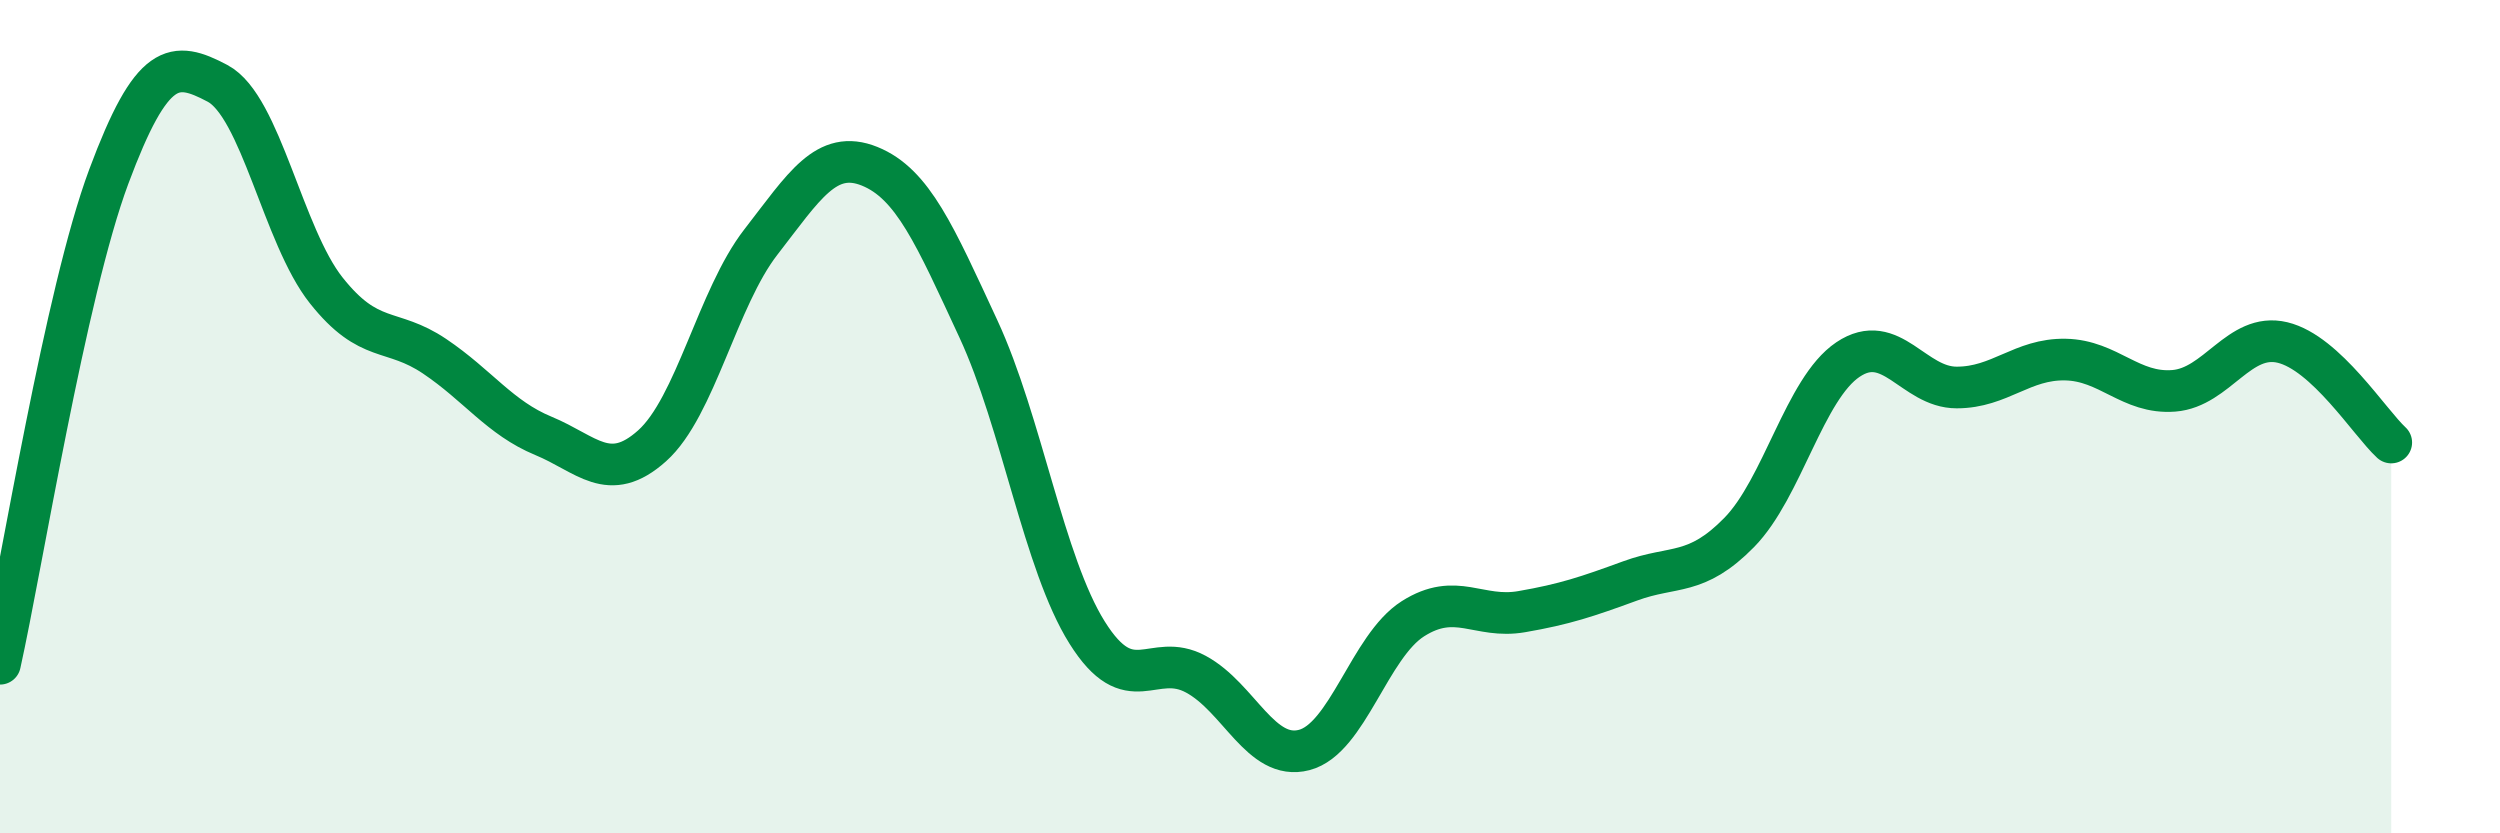
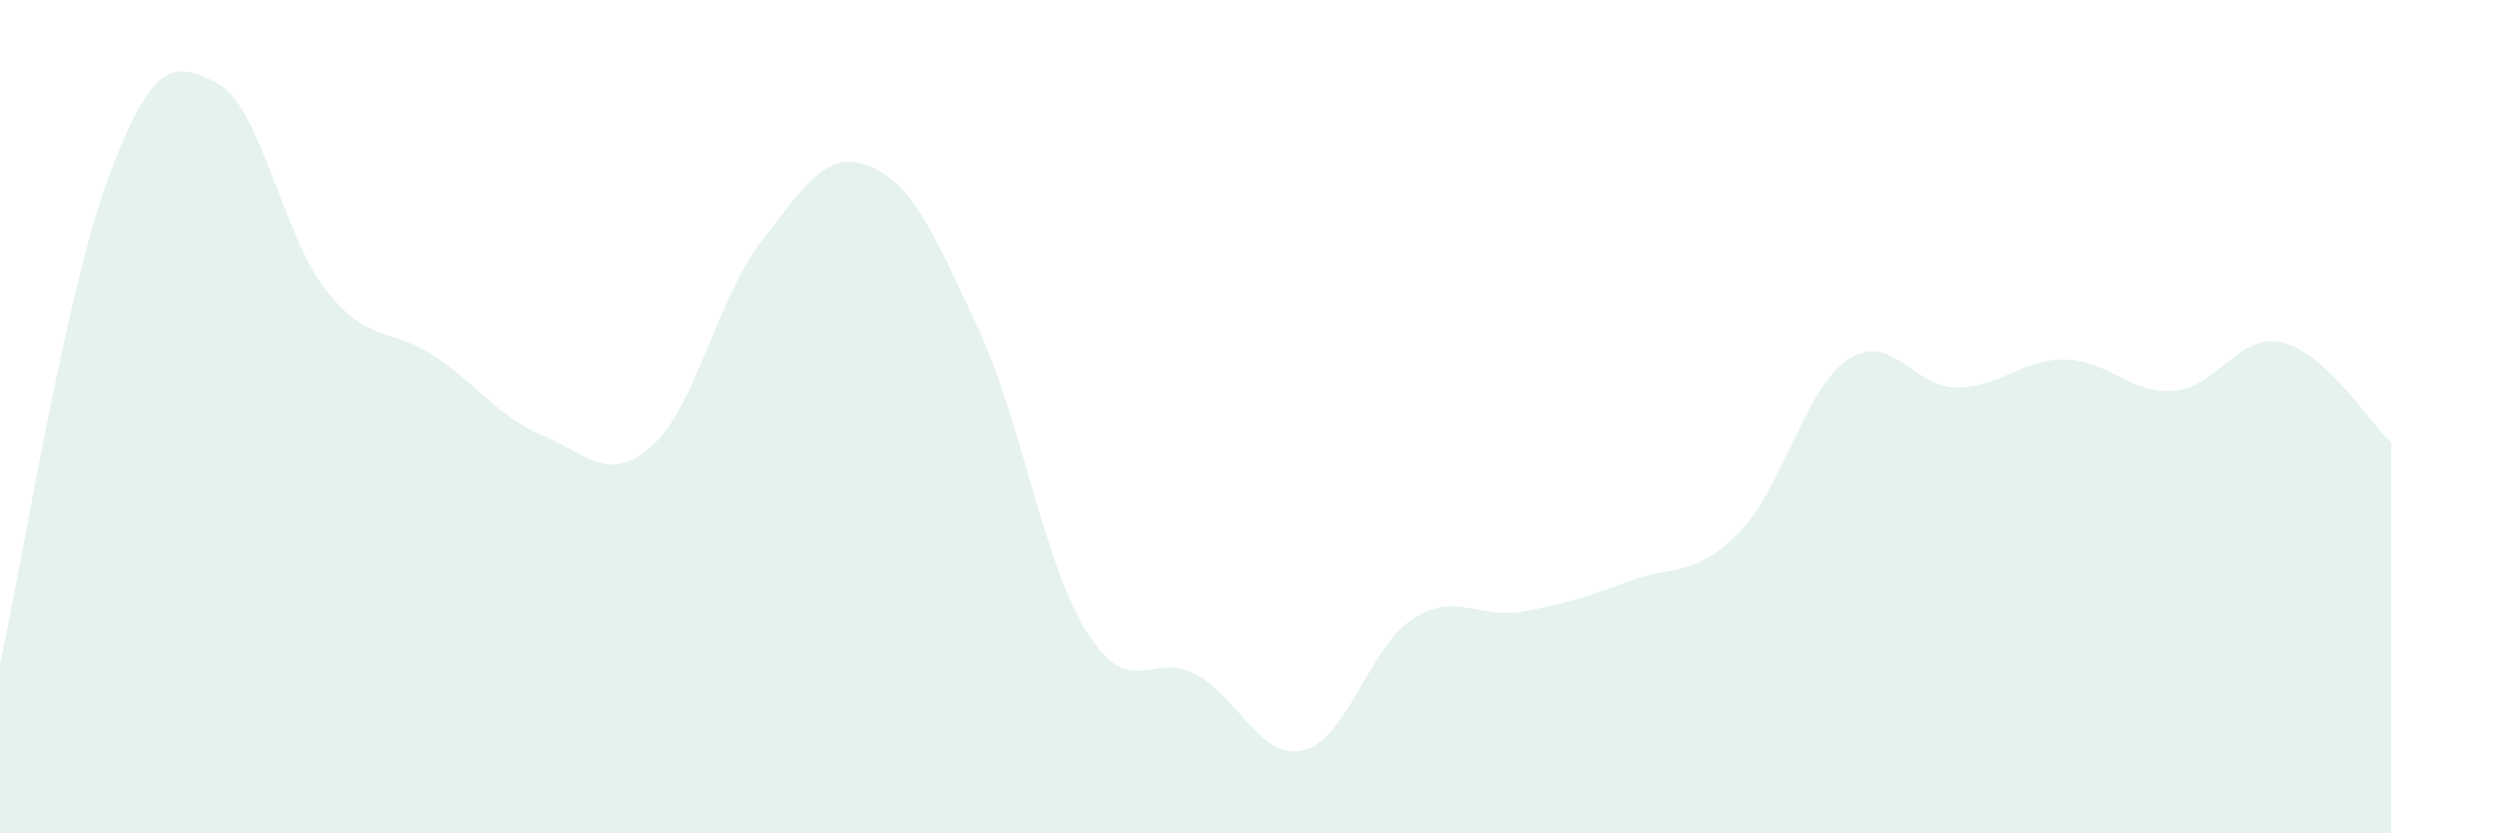
<svg xmlns="http://www.w3.org/2000/svg" width="60" height="20" viewBox="0 0 60 20">
  <path d="M 0,15.93 C 0.52,13.59 1.57,7.03 2.61,4.24 C 3.65,1.45 4.18,1.45 5.22,2 C 6.26,2.55 6.79,5.66 7.83,6.97 C 8.87,8.28 9.39,7.85 10.43,8.55 C 11.47,9.25 12,10.03 13.04,10.46 C 14.08,10.89 14.61,11.63 15.65,10.7 C 16.69,9.77 17.22,7.15 18.26,5.81 C 19.3,4.47 19.83,3.57 20.87,3.99 C 21.91,4.41 22.44,5.65 23.48,7.89 C 24.52,10.13 25.05,13.52 26.09,15.18 C 27.13,16.84 27.66,15.62 28.7,16.18 C 29.74,16.74 30.26,18.27 31.3,18 C 32.34,17.73 32.87,15.51 33.91,14.85 C 34.95,14.19 35.48,14.86 36.52,14.68 C 37.56,14.5 38.09,14.32 39.13,13.94 C 40.17,13.56 40.7,13.84 41.74,12.78 C 42.78,11.72 43.31,9.33 44.35,8.63 C 45.39,7.93 45.92,9.3 46.96,9.3 C 48,9.3 48.53,8.61 49.57,8.63 C 50.61,8.65 51.13,9.46 52.17,9.38 C 53.21,9.3 53.74,7.97 54.78,8.22 C 55.82,8.47 56.87,10.14 57.39,10.62L57.39 20L0 20Z" fill="#008740" opacity="0.1" stroke-linecap="round" stroke-linejoin="round" />
-   <path d="M 0,15.93 C 0.52,13.59 1.57,7.03 2.61,4.24 C 3.65,1.45 4.18,1.45 5.22,2 C 6.26,2.55 6.79,5.66 7.83,6.97 C 8.87,8.28 9.39,7.85 10.43,8.55 C 11.47,9.25 12,10.03 13.04,10.46 C 14.08,10.89 14.61,11.63 15.65,10.7 C 16.69,9.77 17.22,7.15 18.26,5.81 C 19.3,4.47 19.83,3.57 20.87,3.99 C 21.91,4.41 22.44,5.65 23.48,7.89 C 24.52,10.13 25.05,13.52 26.09,15.18 C 27.13,16.84 27.66,15.62 28.7,16.18 C 29.74,16.74 30.26,18.27 31.3,18 C 32.34,17.73 32.87,15.51 33.91,14.85 C 34.95,14.19 35.48,14.86 36.52,14.68 C 37.56,14.5 38.09,14.32 39.13,13.94 C 40.17,13.56 40.7,13.84 41.74,12.78 C 42.78,11.72 43.31,9.33 44.35,8.63 C 45.39,7.93 45.92,9.3 46.96,9.3 C 48,9.3 48.53,8.61 49.57,8.63 C 50.61,8.65 51.13,9.46 52.17,9.38 C 53.21,9.3 53.74,7.97 54.78,8.22 C 55.82,8.47 56.87,10.14 57.39,10.62" stroke="#008740" stroke-width="1" fill="none" stroke-linecap="round" stroke-linejoin="round" />
</svg>